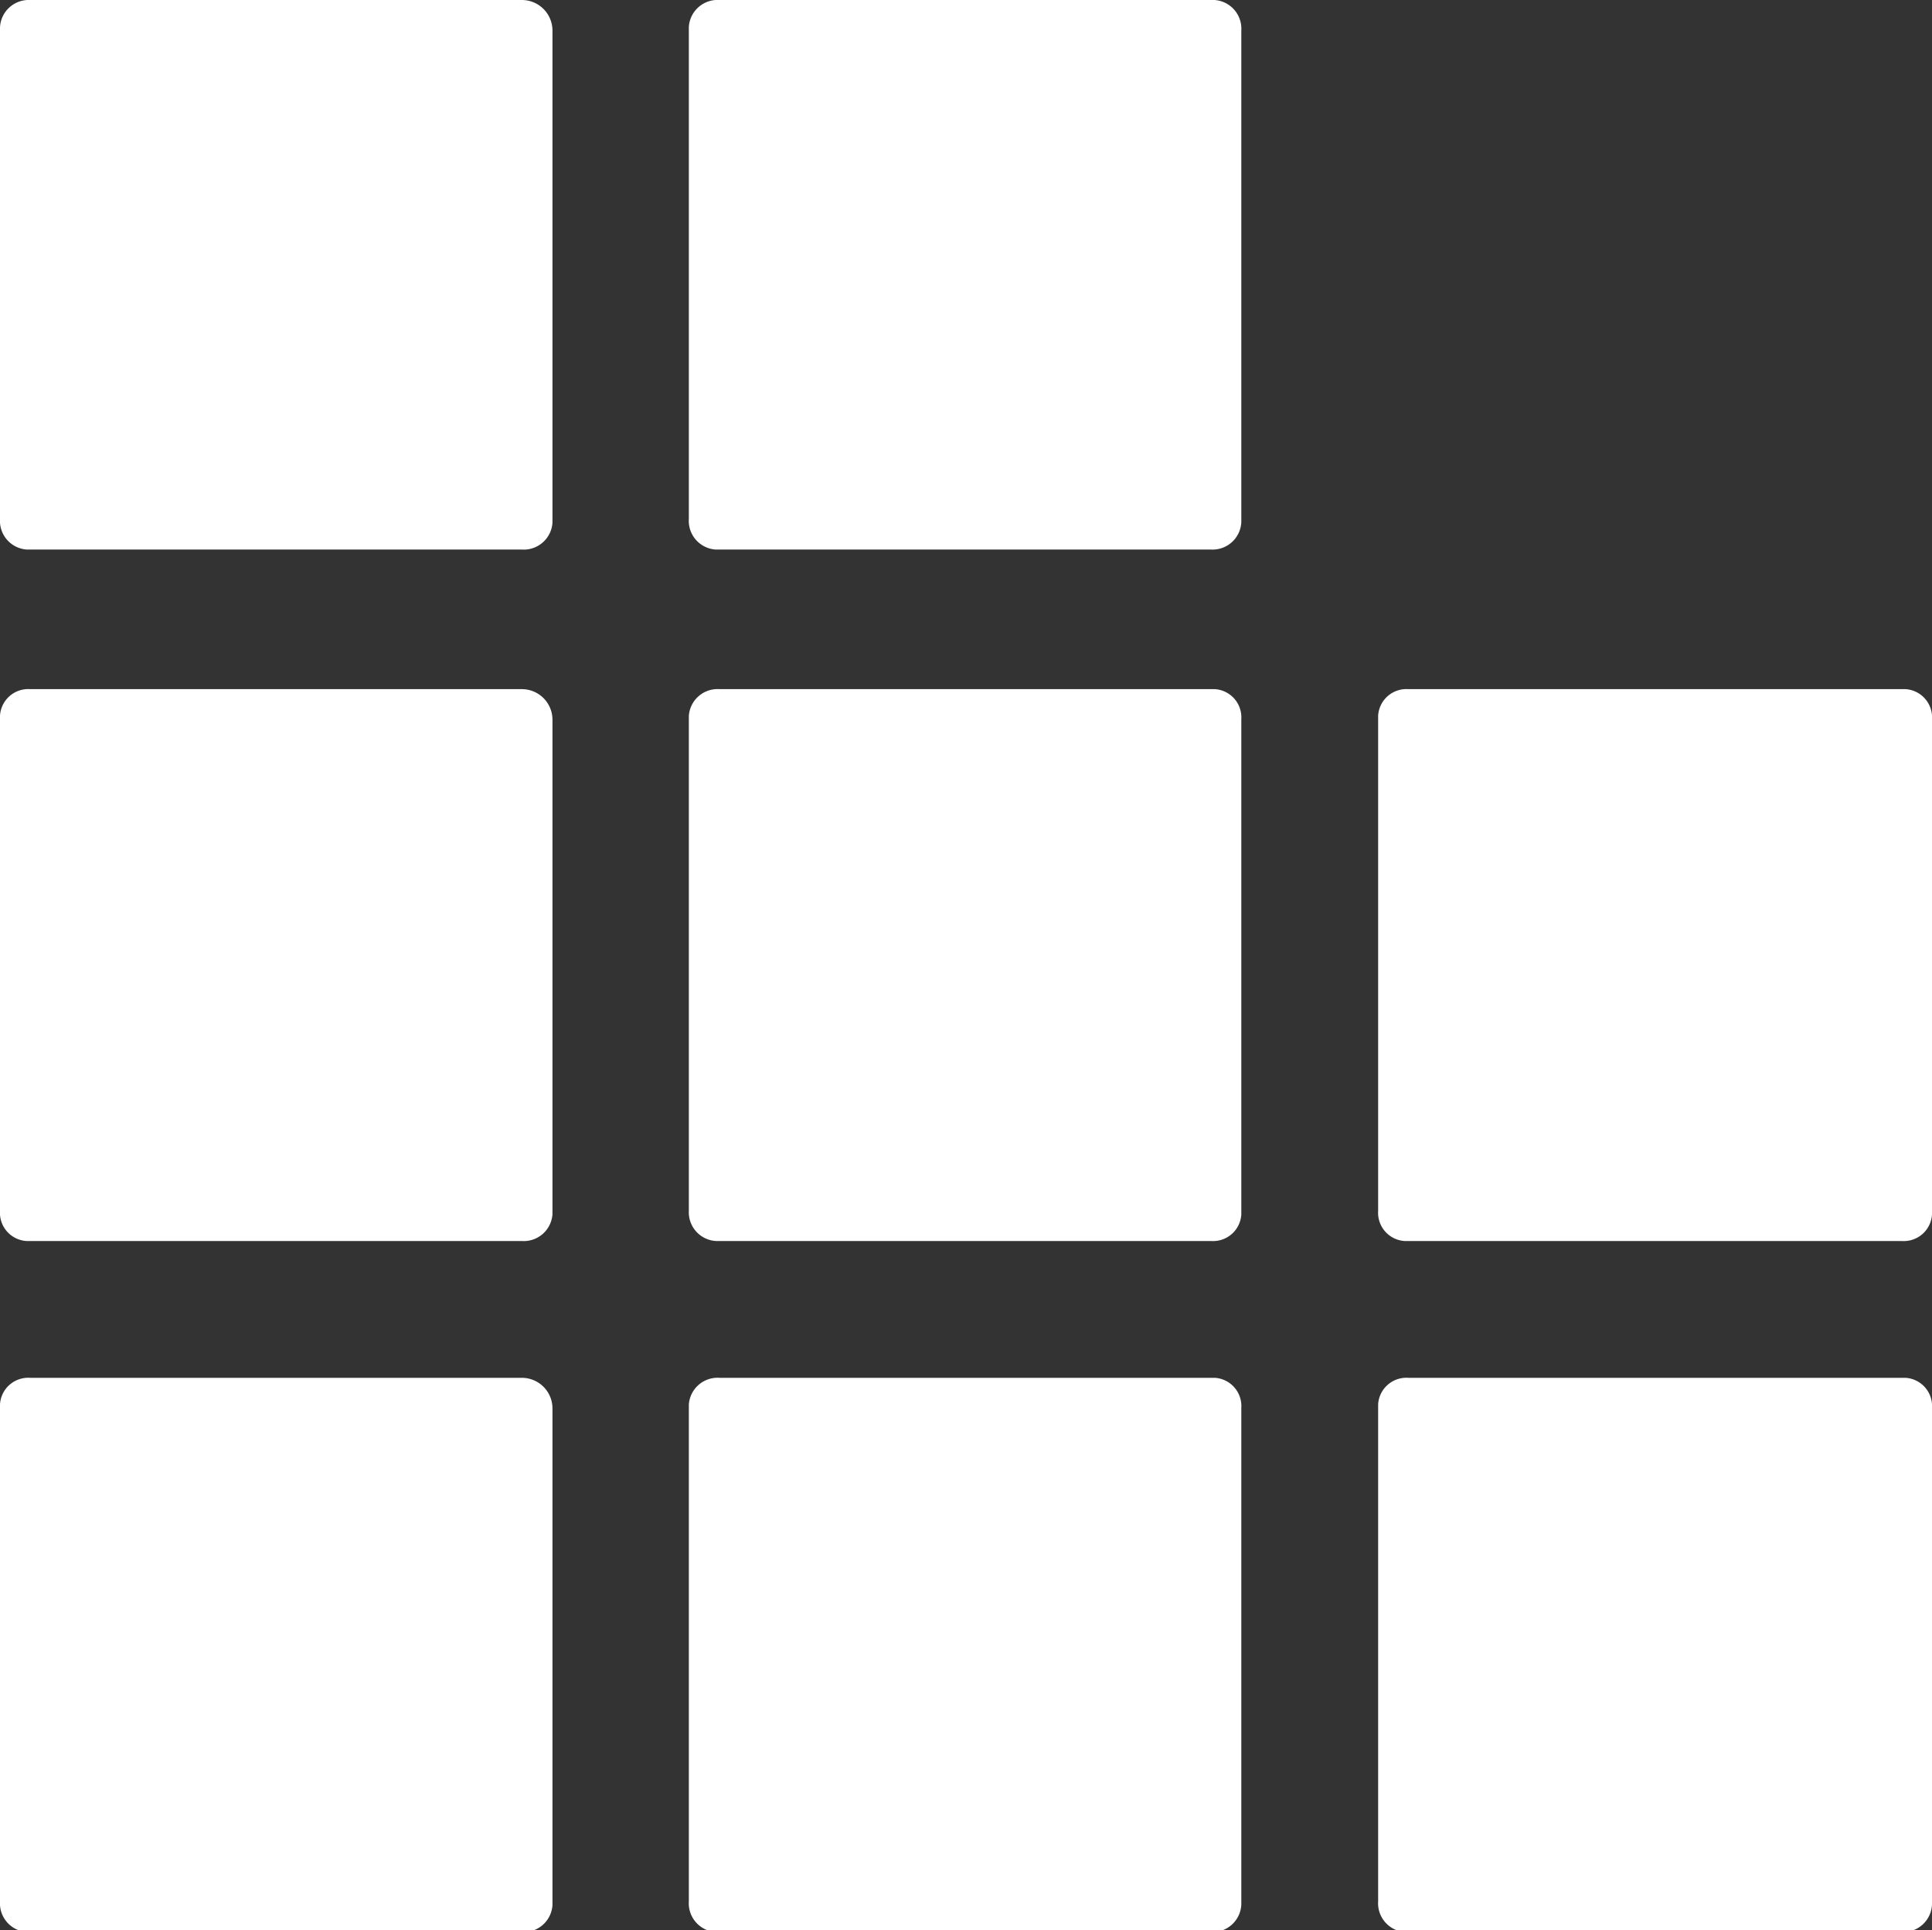
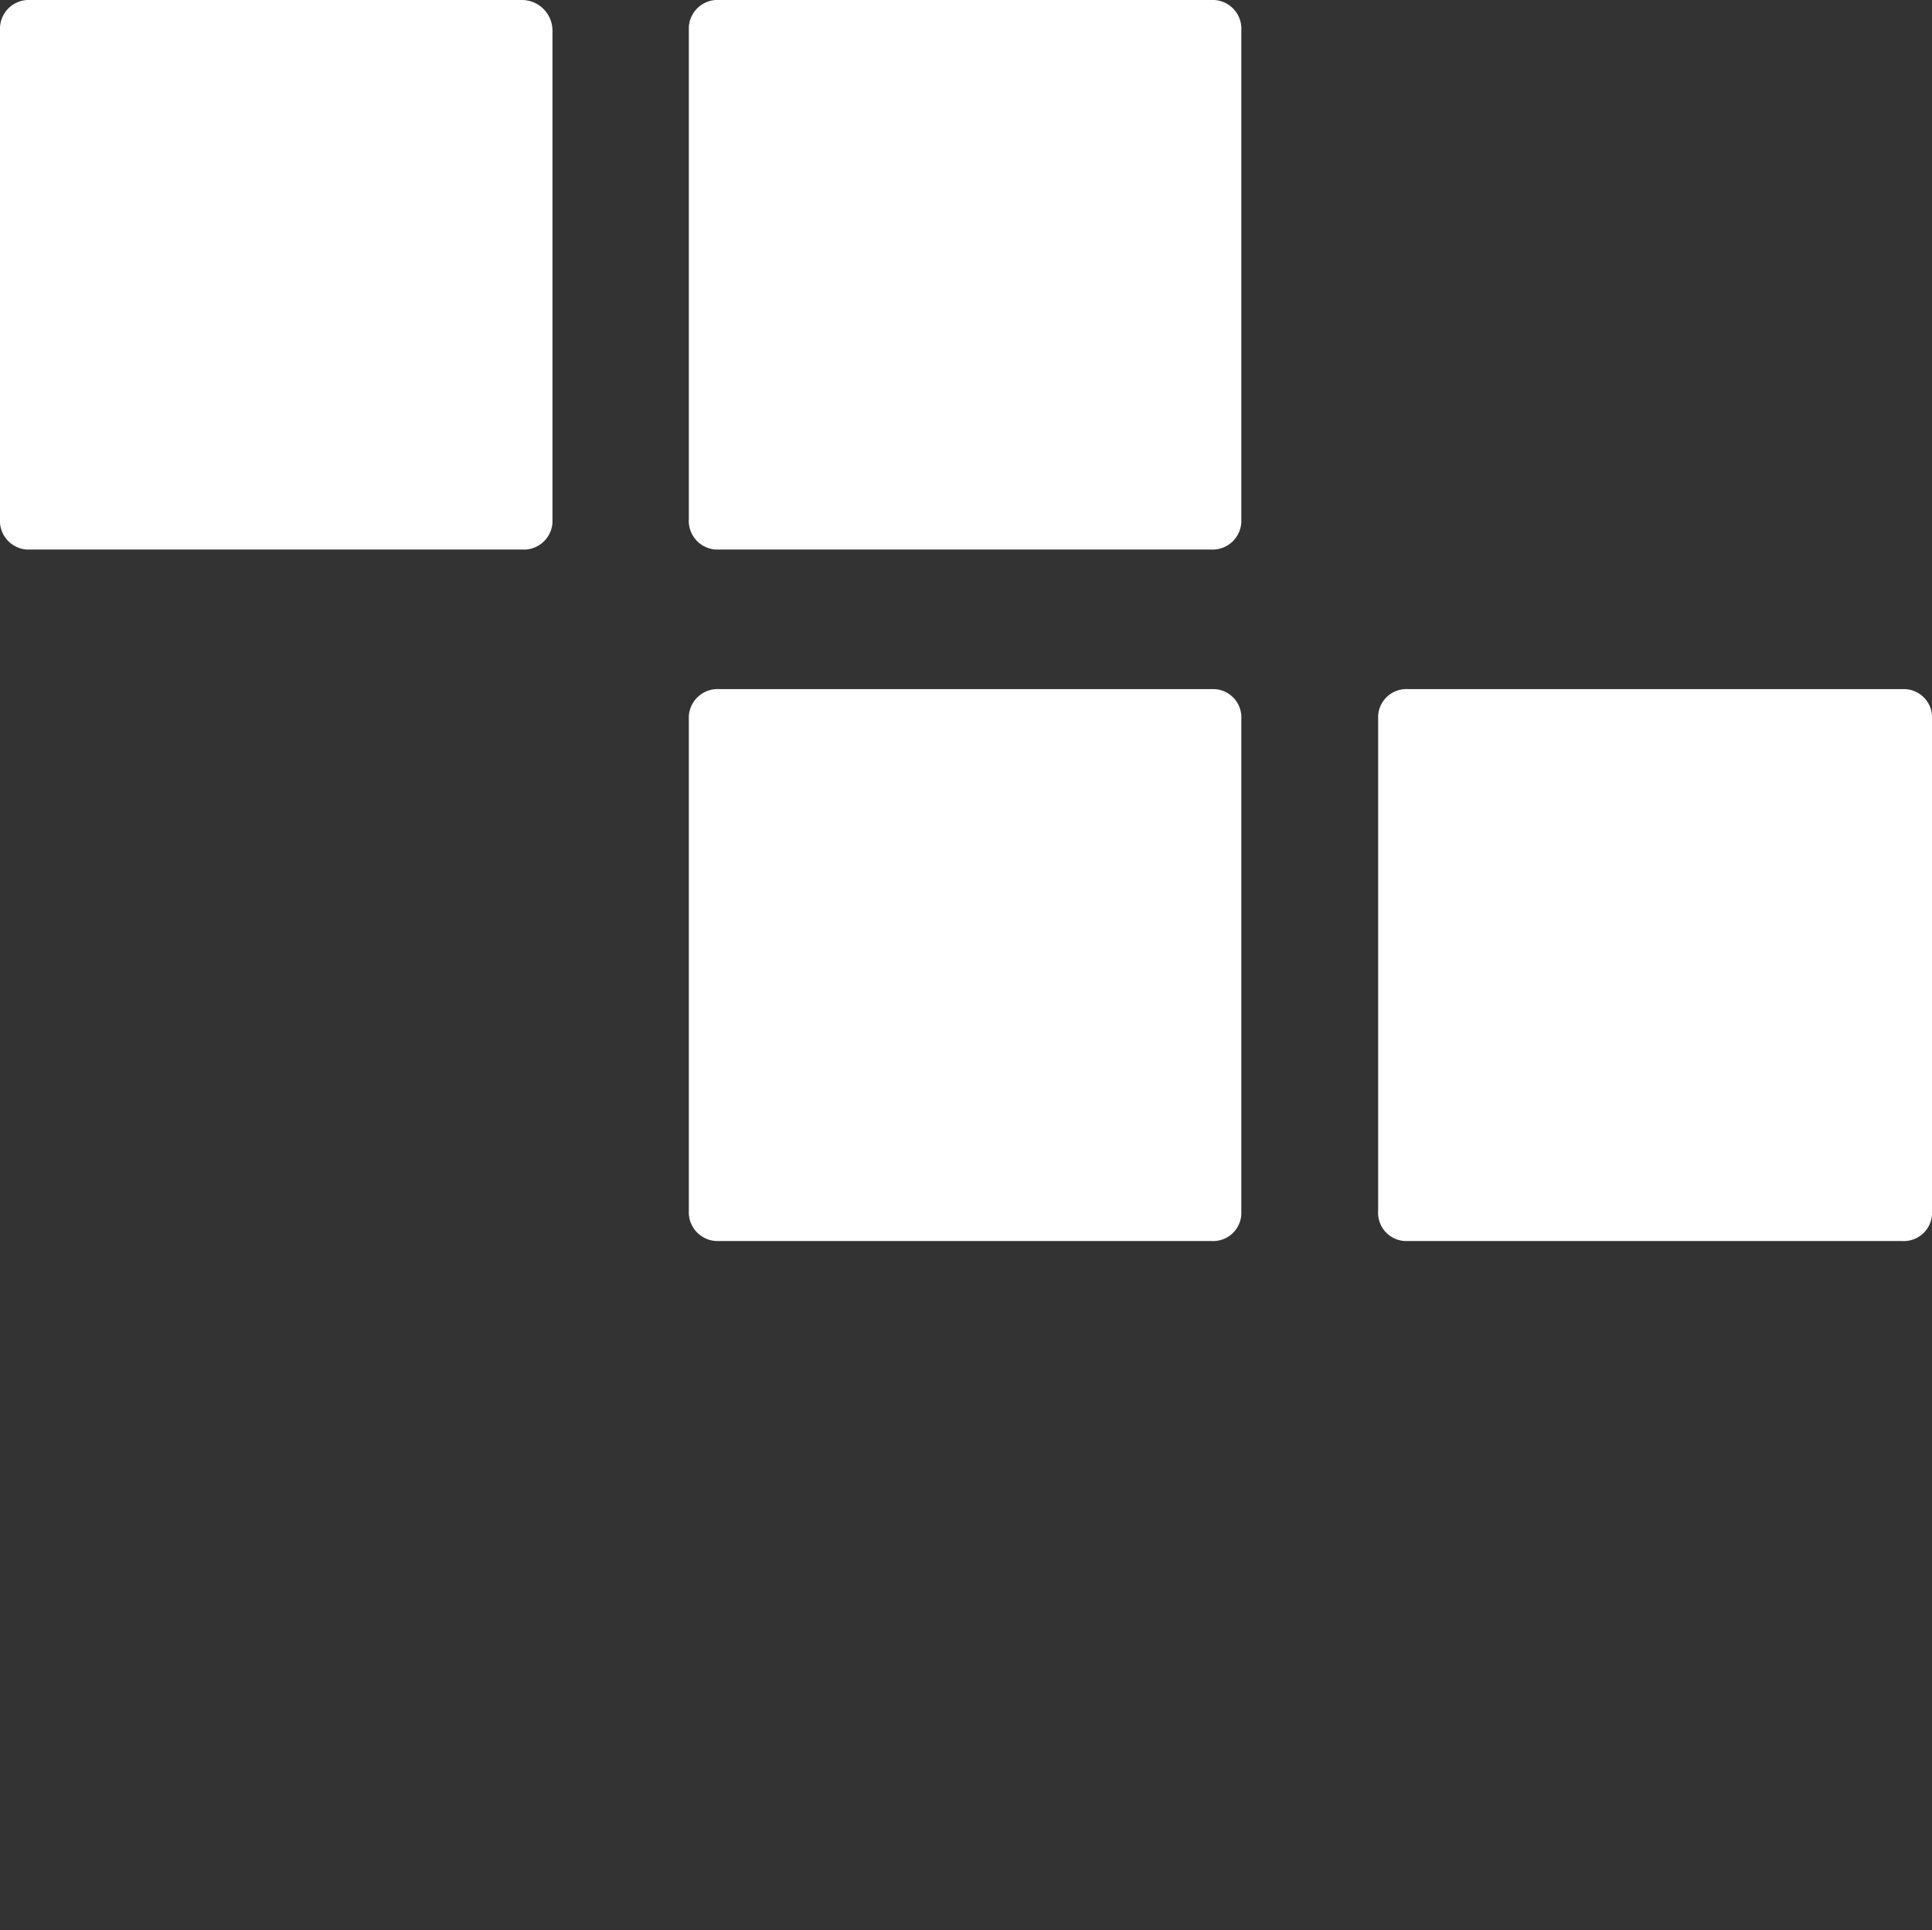
<svg xmlns="http://www.w3.org/2000/svg" viewBox="0 0 41.65 41.62">
  <rect x="0" y="0" width="41.65" height="41.62" fill="#333333" stroke="none" />
  <defs>
    <style>.cls-1{fill:#fff;}</style>
  </defs>
  <title>white icon podbor</title>
  <g id="Слой_2" data-name="Слой 2">
    <g id="Слой_1-2" data-name="Слой 1">
      <g id="Слой_1-2-2" data-name="Слой 1-2">
-         <path class="cls-1" d="M41,29.71H30.36a.61.61,0,0,0-.65.57h0V41a.62.62,0,0,0,.58.66H41a.62.62,0,0,0,.65-.59h0V30.36a.61.61,0,0,0-.57-.65H41Zm-14.85,0H15.51a.62.62,0,0,0-.66.58h0V41a.62.62,0,0,0,.58.66H26.11a.62.62,0,0,0,.65-.59h0V30.36a.61.61,0,0,0-.57-.65h0Zm-14.86,0H.65a.61.61,0,0,0-.65.57H0V41a.62.62,0,0,0,.58.66H11.25a.62.62,0,0,0,.66-.58h0V30.36a.66.66,0,0,0-.66-.65Zm0-14.85H.65a.61.61,0,0,0-.65.57V26.11a.61.61,0,0,0,.57.65H11.25a.62.62,0,0,0,.66-.58h0V15.51a.66.66,0,0,0-.66-.65Z" />
        <path class="cls-1" d="M26.11,14.86H15.51a.62.62,0,0,0-.66.58h0V26.11a.62.62,0,0,0,.59.65H26.11a.61.61,0,0,0,.65-.57h0V15.51a.61.61,0,0,0-.57-.65h-.08Zm14.89,0H30.36a.61.61,0,0,0-.65.57h0V26.11a.61.61,0,0,0,.57.65H41a.61.61,0,0,0,.65-.57h0V15.51a.61.61,0,0,0-.57-.65H41ZM11.25,0H.65A.62.62,0,0,0,0,.59H0v10.6a.62.62,0,0,0,.58.66H11.25a.62.62,0,0,0,.66-.58h0V.66A.66.66,0,0,0,11.25,0ZM26.11,0H15.51a.62.62,0,0,0-.66.58h0V11.19a.62.62,0,0,0,.58.66H26.11a.62.62,0,0,0,.65-.59h0V.66A.62.62,0,0,0,26.18,0h-.07Z" />
      </g>
    </g>
  </g>
</svg>